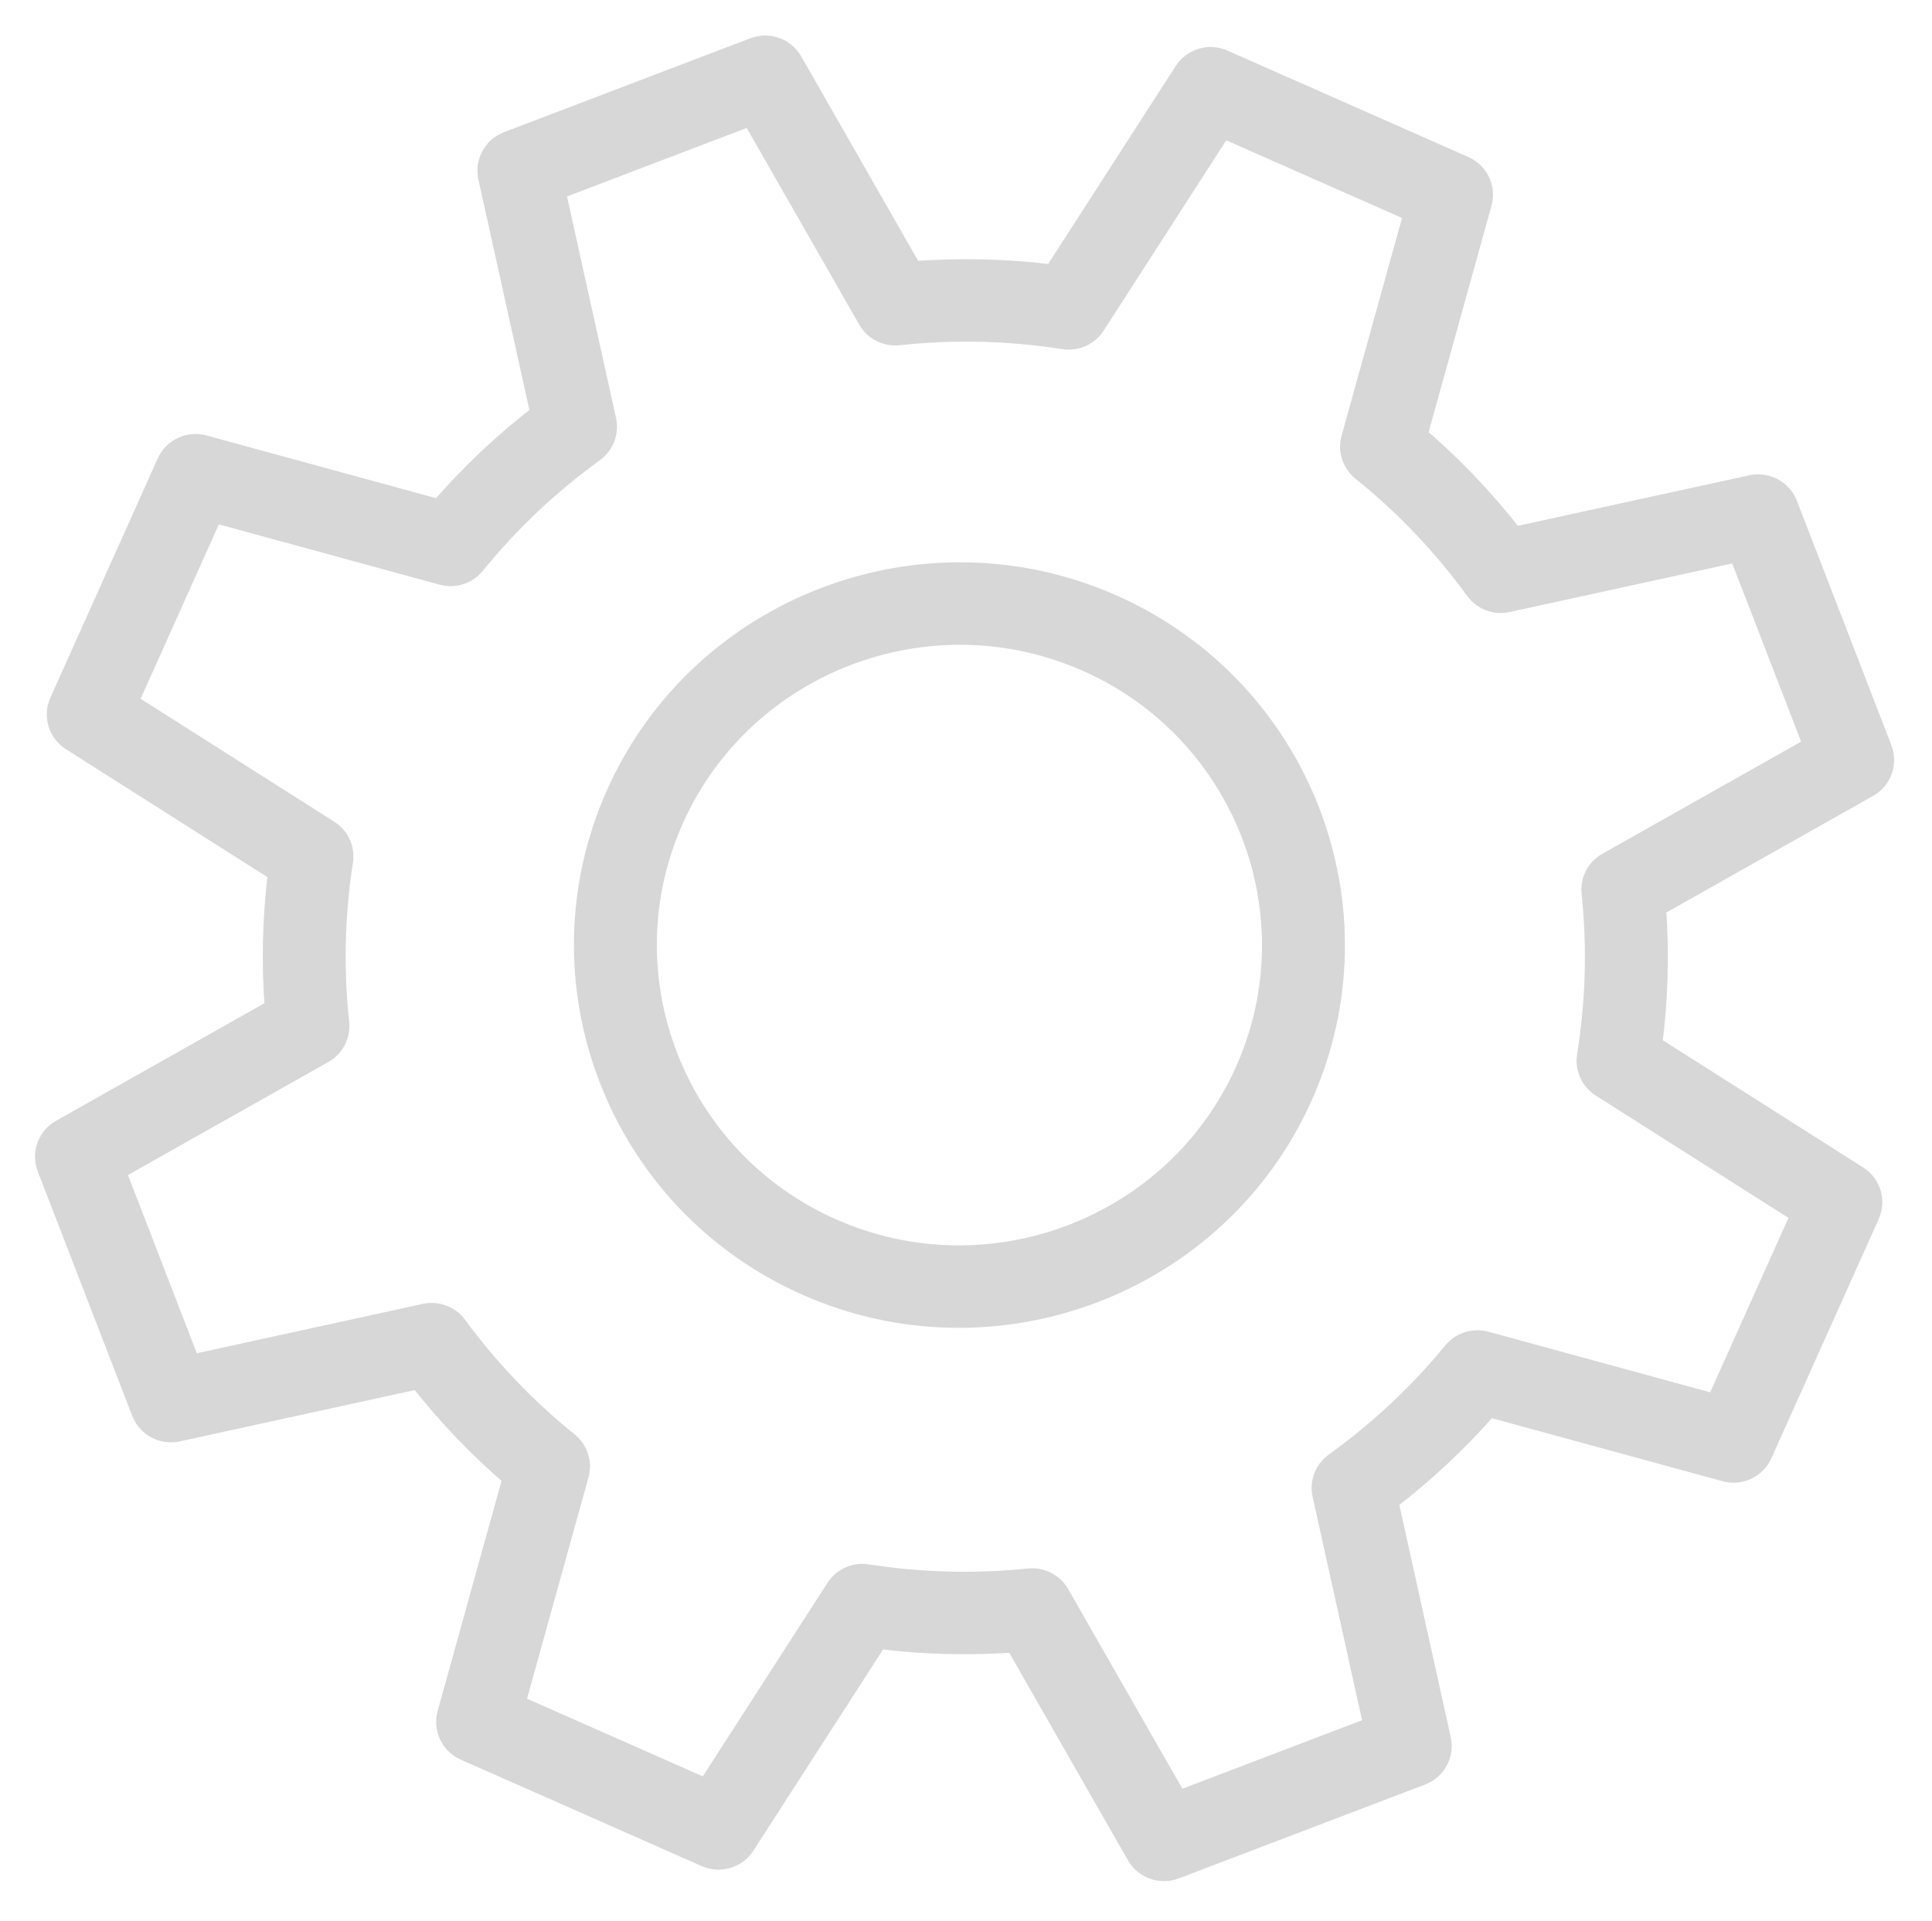
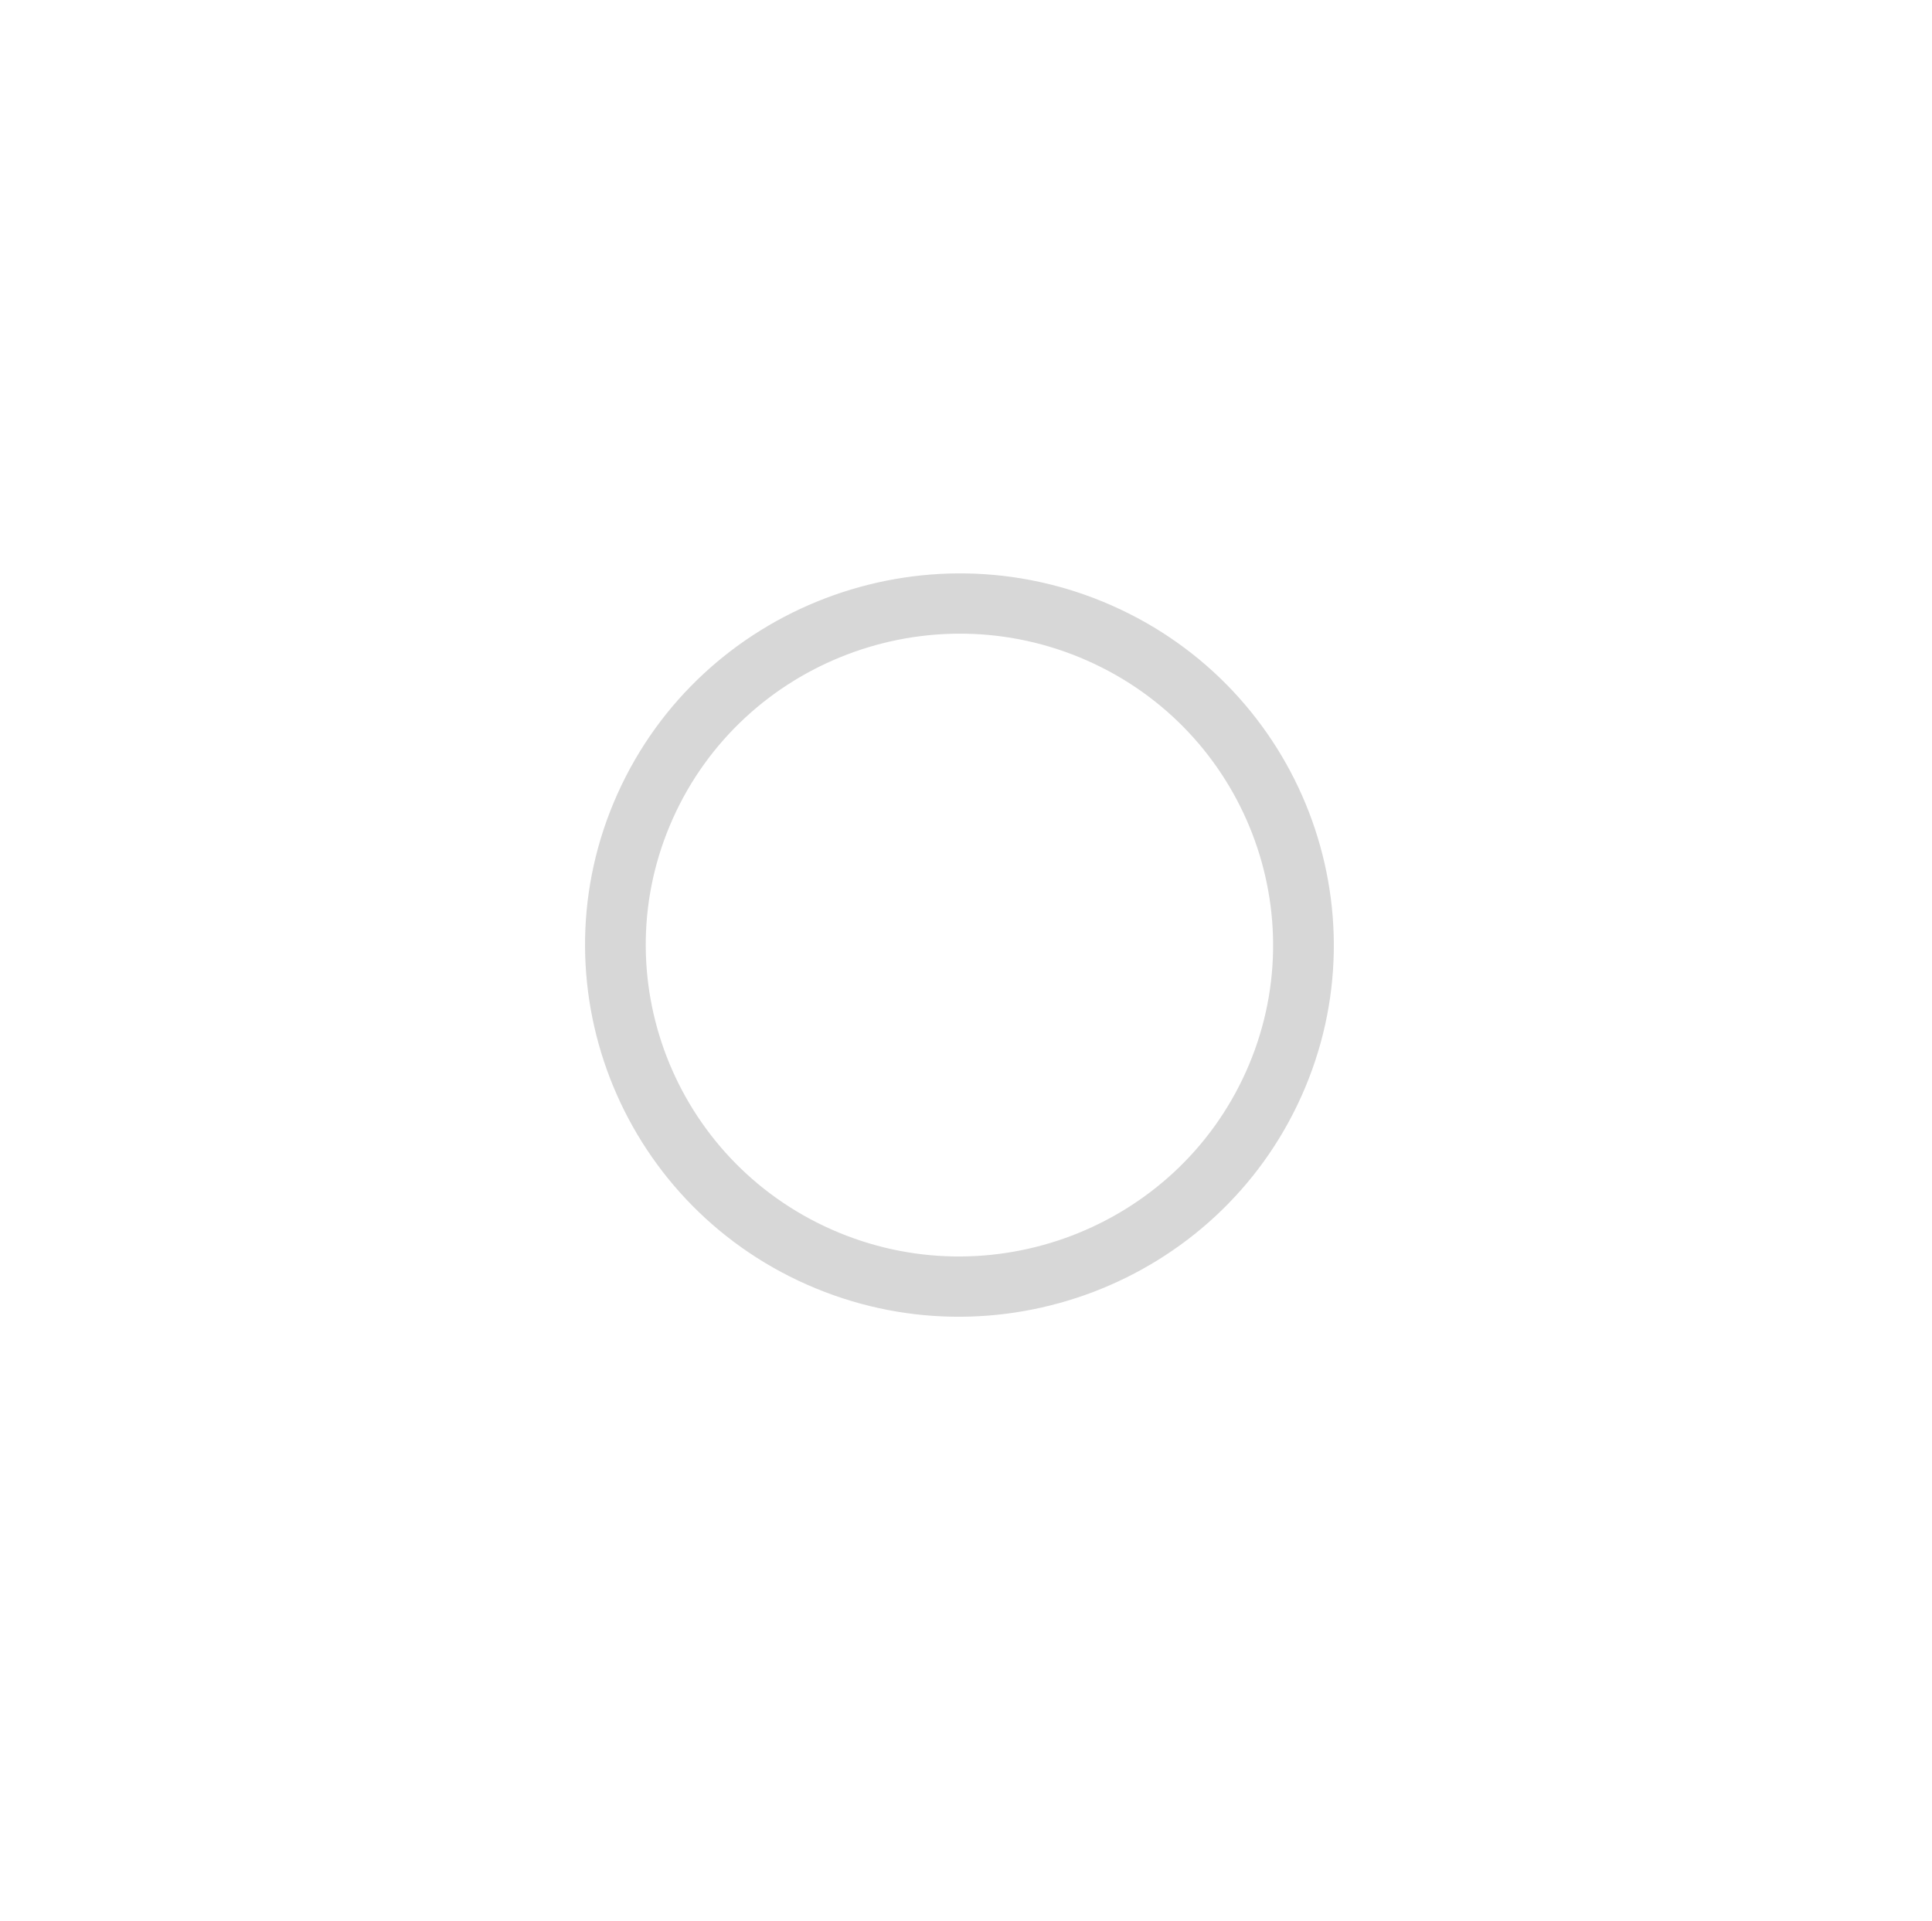
<svg xmlns="http://www.w3.org/2000/svg" width="174" height="173" viewBox="0 0 174 173" fill="none">
  <mask id="path-1-outside-1" maskUnits="userSpaceOnUse" x="-0.64" y="0.369" width="174.668" height="172.725" fill="black">
-     <rect fill="white" x="-0.64" y="0.369" width="174.668" height="172.725" />
-     <path d="M100.131 54.537C83.147 47.031 63.174 54.646 55.607 71.512C48.041 88.377 55.702 108.204 72.686 115.71C89.671 123.215 109.644 115.6 117.21 98.735C124.777 81.869 117.115 62.042 100.131 54.537ZM74.912 110.75C60.681 104.461 54.262 87.85 60.602 73.719C66.942 59.588 83.675 53.208 97.906 59.497C112.136 65.785 118.555 82.397 112.215 96.528C105.876 110.658 89.142 117.038 74.912 110.75Z" />
    <path d="M167.269 106L148.686 94.2C149.235 90.049 149.353 85.833 149.038 81.627L168.205 70.815C169.38 70.151 169.892 68.735 169.409 67.482L160.9 45.466C160.414 44.213 159.081 43.499 157.76 43.787L136.302 48.473C133.7 45.105 130.759 42.018 127.533 39.267L133.364 18.261C133.723 16.965 133.076 15.606 131.841 15.06L110.143 5.471C108.908 4.925 107.457 5.358 106.728 6.49L94.9 24.846C90.68 24.307 86.401 24.205 82.138 24.538L71.29 5.575C70.622 4.408 69.196 3.901 67.932 4.382L45.754 12.838C44.493 13.319 43.773 14.644 44.062 15.955L48.791 37.327C45.43 39.909 42.352 42.816 39.611 45.999L18.342 40.188C17.038 39.831 15.668 40.474 15.117 41.7L5.451 63.247C4.901 64.473 5.336 65.914 6.474 66.637L25.148 78.495C24.628 82.611 24.529 86.777 24.852 90.926L5.538 101.821C4.362 102.485 3.852 103.902 4.335 105.155L12.843 127.171C13.326 128.424 14.662 129.137 15.982 128.849L37.746 124.096C40.294 127.362 43.163 130.361 46.301 133.041L40.379 154.376C40.019 155.671 40.666 157.03 41.901 157.576L63.599 167.165C64.834 167.711 66.285 167.278 67.014 166.146L79.027 147.503C83.135 148.025 87.299 148.134 91.45 147.828L102.453 167.061C103.12 168.228 104.547 168.734 105.81 168.254L127.99 159.799C129.251 159.318 129.971 157.993 129.68 156.681L124.916 135.145C128.24 132.608 131.293 129.748 134.026 126.609L155.4 132.449C156.703 132.805 158.073 132.162 158.623 130.935L168.29 109.389C168.841 108.165 168.407 106.722 167.269 106ZM154.587 126.596L133.788 120.913C132.743 120.628 131.627 120.982 130.942 121.815C127.845 125.587 124.252 128.952 120.263 131.819C119.38 132.453 118.96 133.545 119.194 134.602L123.832 155.569L106.045 162.351L95.335 143.63C94.798 142.693 93.756 142.159 92.679 142.271C87.804 142.77 82.9 142.643 78.097 141.89C77.024 141.723 75.952 142.2 75.366 143.11L63.673 161.258L46.271 153.568L52.037 132.801C52.326 131.761 51.967 130.65 51.124 129.97C47.346 126.932 43.969 123.399 41.082 119.47C40.444 118.602 39.346 118.19 38.287 118.419L17.103 123.047L10.279 105.389L29.084 94.781C30.03 94.246 30.568 93.206 30.452 92.131C29.929 87.272 30.046 82.369 30.798 77.56C30.965 76.496 30.482 75.437 29.569 74.858L11.398 63.319L19.15 46.038L39.854 51.697C40.904 51.984 42.027 51.625 42.711 50.782C45.805 46.967 49.415 43.554 53.444 40.639C54.321 40.004 54.736 38.914 54.504 37.862L49.904 17.067L67.692 10.285L78.251 28.741C78.789 29.681 79.836 30.215 80.922 30.098C85.9 29.564 90.915 29.686 95.823 30.459C96.896 30.628 97.969 30.149 98.555 29.239L110.063 11.377L127.465 19.068L121.791 39.507C121.501 40.548 121.861 41.66 122.705 42.338C126.568 45.442 130.013 49.058 132.945 53.088C133.582 53.967 134.683 54.381 135.748 54.15L156.634 49.589L163.457 67.247L144.807 77.768C143.864 78.301 143.326 79.337 143.438 80.408C143.949 85.329 143.81 90.276 143.024 95.111C142.85 96.18 143.333 97.247 144.25 97.83L162.34 109.315L154.587 126.596Z" />
  </mask>
  <path d="M100.131 54.537C83.147 47.031 63.174 54.646 55.607 71.512C48.041 88.377 55.702 108.204 72.686 115.71C89.671 123.215 109.644 115.6 117.21 98.735C124.777 81.869 117.115 62.042 100.131 54.537ZM74.912 110.75C60.681 104.461 54.262 87.85 60.602 73.719C66.942 59.588 83.675 53.208 97.906 59.497C112.136 65.785 118.555 82.397 112.215 96.528C105.876 110.658 89.142 117.038 74.912 110.75Z" fill="#D7D7D7" />
-   <path d="M167.269 106L148.686 94.2C149.235 90.049 149.353 85.833 149.038 81.627L168.205 70.815C169.38 70.151 169.892 68.735 169.409 67.482L160.9 45.466C160.414 44.213 159.081 43.499 157.76 43.787L136.302 48.473C133.7 45.105 130.759 42.018 127.533 39.267L133.364 18.261C133.723 16.965 133.076 15.606 131.841 15.06L110.143 5.471C108.908 4.925 107.457 5.358 106.728 6.49L94.9 24.846C90.68 24.307 86.401 24.205 82.138 24.538L71.29 5.575C70.622 4.408 69.196 3.901 67.932 4.382L45.754 12.838C44.493 13.319 43.773 14.644 44.062 15.955L48.791 37.327C45.43 39.909 42.352 42.816 39.611 45.999L18.342 40.188C17.038 39.831 15.668 40.474 15.117 41.7L5.451 63.247C4.901 64.473 5.336 65.914 6.474 66.637L25.148 78.495C24.628 82.611 24.529 86.777 24.852 90.926L5.538 101.821C4.362 102.485 3.852 103.902 4.335 105.155L12.843 127.171C13.326 128.424 14.662 129.137 15.982 128.849L37.746 124.096C40.294 127.362 43.163 130.361 46.301 133.041L40.379 154.376C40.019 155.671 40.666 157.03 41.901 157.576L63.599 167.165C64.834 167.711 66.285 167.278 67.014 166.146L79.027 147.503C83.135 148.025 87.299 148.134 91.45 147.828L102.453 167.061C103.12 168.228 104.547 168.734 105.81 168.254L127.99 159.799C129.251 159.318 129.971 157.993 129.68 156.681L124.916 135.145C128.24 132.608 131.293 129.748 134.026 126.609L155.4 132.449C156.703 132.805 158.073 132.162 158.623 130.935L168.29 109.389C168.841 108.165 168.407 106.722 167.269 106ZM154.587 126.596L133.788 120.913C132.743 120.628 131.627 120.982 130.942 121.815C127.845 125.587 124.252 128.952 120.263 131.819C119.38 132.453 118.96 133.545 119.194 134.602L123.832 155.569L106.045 162.351L95.335 143.63C94.798 142.693 93.756 142.159 92.679 142.271C87.804 142.77 82.9 142.643 78.097 141.89C77.024 141.723 75.952 142.2 75.366 143.11L63.673 161.258L46.271 153.568L52.037 132.801C52.326 131.761 51.967 130.65 51.124 129.97C47.346 126.932 43.969 123.399 41.082 119.47C40.444 118.602 39.346 118.19 38.287 118.419L17.103 123.047L10.279 105.389L29.084 94.781C30.03 94.246 30.568 93.206 30.452 92.131C29.929 87.272 30.046 82.369 30.798 77.56C30.965 76.496 30.482 75.437 29.569 74.858L11.398 63.319L19.15 46.038L39.854 51.697C40.904 51.984 42.027 51.625 42.711 50.782C45.805 46.967 49.415 43.554 53.444 40.639C54.321 40.004 54.736 38.914 54.504 37.862L49.904 17.067L67.692 10.285L78.251 28.741C78.789 29.681 79.836 30.215 80.922 30.098C85.9 29.564 90.915 29.686 95.823 30.459C96.896 30.628 97.969 30.149 98.555 29.239L110.063 11.377L127.465 19.068L121.791 39.507C121.501 40.548 121.861 41.66 122.705 42.338C126.568 45.442 130.013 49.058 132.945 53.088C133.582 53.967 134.683 54.381 135.748 54.15L156.634 49.589L163.457 67.247L144.807 77.768C143.864 78.301 143.326 79.337 143.438 80.408C143.949 85.329 143.81 90.276 143.024 95.111C142.85 96.18 143.333 97.247 144.25 97.83L162.34 109.315L154.587 126.596Z" fill="#D7D7D7" />
  <path d="M100.131 54.537C83.147 47.031 63.174 54.646 55.607 71.512C48.041 88.377 55.702 108.204 72.686 115.71C89.671 123.215 109.644 115.6 117.21 98.735C124.777 81.869 117.115 62.042 100.131 54.537ZM74.912 110.75C60.681 104.461 54.262 87.85 60.602 73.719C66.942 59.588 83.675 53.208 97.906 59.497C112.136 65.785 118.555 82.397 112.215 96.528C105.876 110.658 89.142 117.038 74.912 110.75Z" stroke="#D7D7D7" stroke-width="2" mask="url(#path-1-outside-1)" />
-   <path d="M167.269 106L148.686 94.2C149.235 90.049 149.353 85.833 149.038 81.627L168.205 70.815C169.38 70.151 169.892 68.735 169.409 67.482L160.9 45.466C160.414 44.213 159.081 43.499 157.76 43.787L136.302 48.473C133.7 45.105 130.759 42.018 127.533 39.267L133.364 18.261C133.723 16.965 133.076 15.606 131.841 15.06L110.143 5.471C108.908 4.925 107.457 5.358 106.728 6.49L94.9 24.846C90.68 24.307 86.401 24.205 82.138 24.538L71.29 5.575C70.622 4.408 69.196 3.901 67.932 4.382L45.754 12.838C44.493 13.319 43.773 14.644 44.062 15.955L48.791 37.327C45.43 39.909 42.352 42.816 39.611 45.999L18.342 40.188C17.038 39.831 15.668 40.474 15.117 41.7L5.451 63.247C4.901 64.473 5.336 65.914 6.474 66.637L25.148 78.495C24.628 82.611 24.529 86.777 24.852 90.926L5.538 101.821C4.362 102.485 3.852 103.902 4.335 105.155L12.843 127.171C13.326 128.424 14.662 129.137 15.982 128.849L37.746 124.096C40.294 127.362 43.163 130.361 46.301 133.041L40.379 154.376C40.019 155.671 40.666 157.03 41.901 157.576L63.599 167.165C64.834 167.711 66.285 167.278 67.014 166.146L79.027 147.503C83.135 148.025 87.299 148.134 91.45 147.828L102.453 167.061C103.12 168.228 104.547 168.734 105.81 168.254L127.99 159.799C129.251 159.318 129.971 157.993 129.68 156.681L124.916 135.145C128.24 132.608 131.293 129.748 134.026 126.609L155.4 132.449C156.703 132.805 158.073 132.162 158.623 130.935L168.29 109.389C168.841 108.165 168.407 106.722 167.269 106ZM154.587 126.596L133.788 120.913C132.743 120.628 131.627 120.982 130.942 121.815C127.845 125.587 124.252 128.952 120.263 131.819C119.38 132.453 118.96 133.545 119.194 134.602L123.832 155.569L106.045 162.351L95.335 143.63C94.798 142.693 93.756 142.159 92.679 142.271C87.804 142.77 82.9 142.643 78.097 141.89C77.024 141.723 75.952 142.2 75.366 143.11L63.673 161.258L46.271 153.568L52.037 132.801C52.326 131.761 51.967 130.65 51.124 129.97C47.346 126.932 43.969 123.399 41.082 119.47C40.444 118.602 39.346 118.19 38.287 118.419L17.103 123.047L10.279 105.389L29.084 94.781C30.03 94.246 30.568 93.206 30.452 92.131C29.929 87.272 30.046 82.369 30.798 77.56C30.965 76.496 30.482 75.437 29.569 74.858L11.398 63.319L19.15 46.038L39.854 51.697C40.904 51.984 42.027 51.625 42.711 50.782C45.805 46.967 49.415 43.554 53.444 40.639C54.321 40.004 54.736 38.914 54.504 37.862L49.904 17.067L67.692 10.285L78.251 28.741C78.789 29.681 79.836 30.215 80.922 30.098C85.9 29.564 90.915 29.686 95.823 30.459C96.896 30.628 97.969 30.149 98.555 29.239L110.063 11.377L127.465 19.068L121.791 39.507C121.501 40.548 121.861 41.66 122.705 42.338C126.568 45.442 130.013 49.058 132.945 53.088C133.582 53.967 134.683 54.381 135.748 54.15L156.634 49.589L163.457 67.247L144.807 77.768C143.864 78.301 143.326 79.337 143.438 80.408C143.949 85.329 143.81 90.276 143.024 95.111C142.85 96.18 143.333 97.247 144.25 97.83L162.34 109.315L154.587 126.596Z" stroke="#D7D7D7" stroke-width="2" mask="url(#path-1-outside-1)" />
</svg>